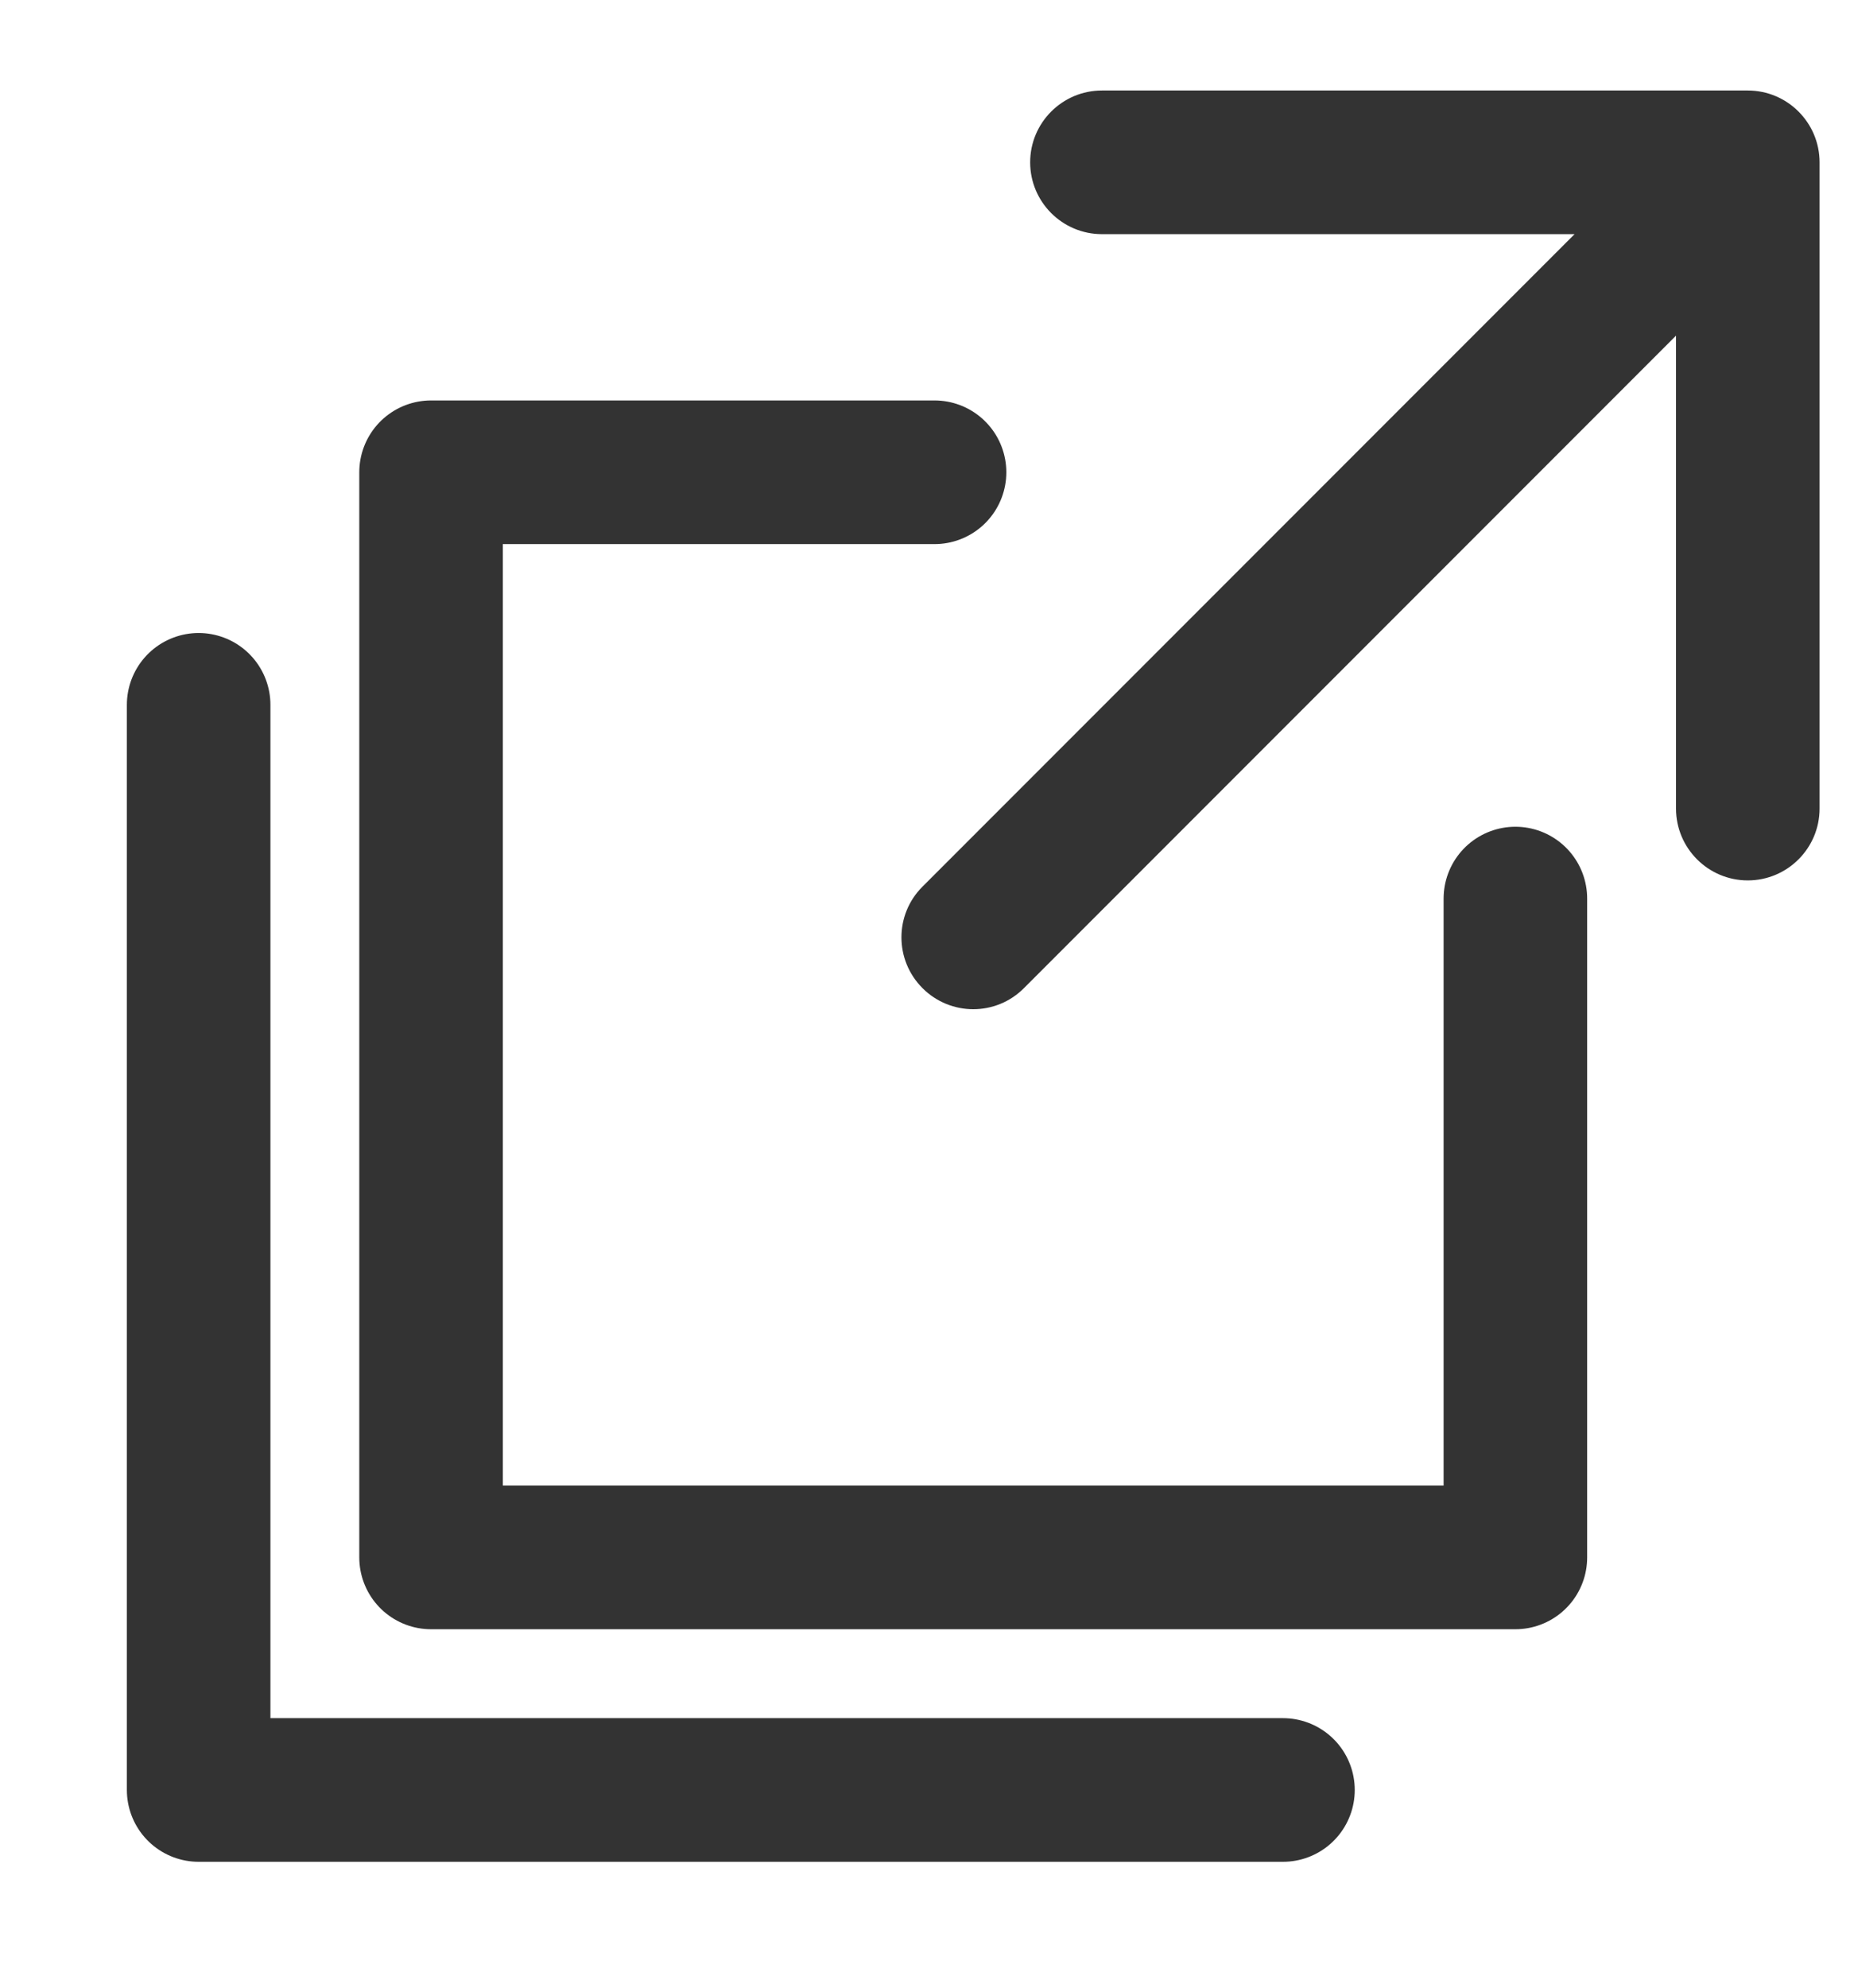
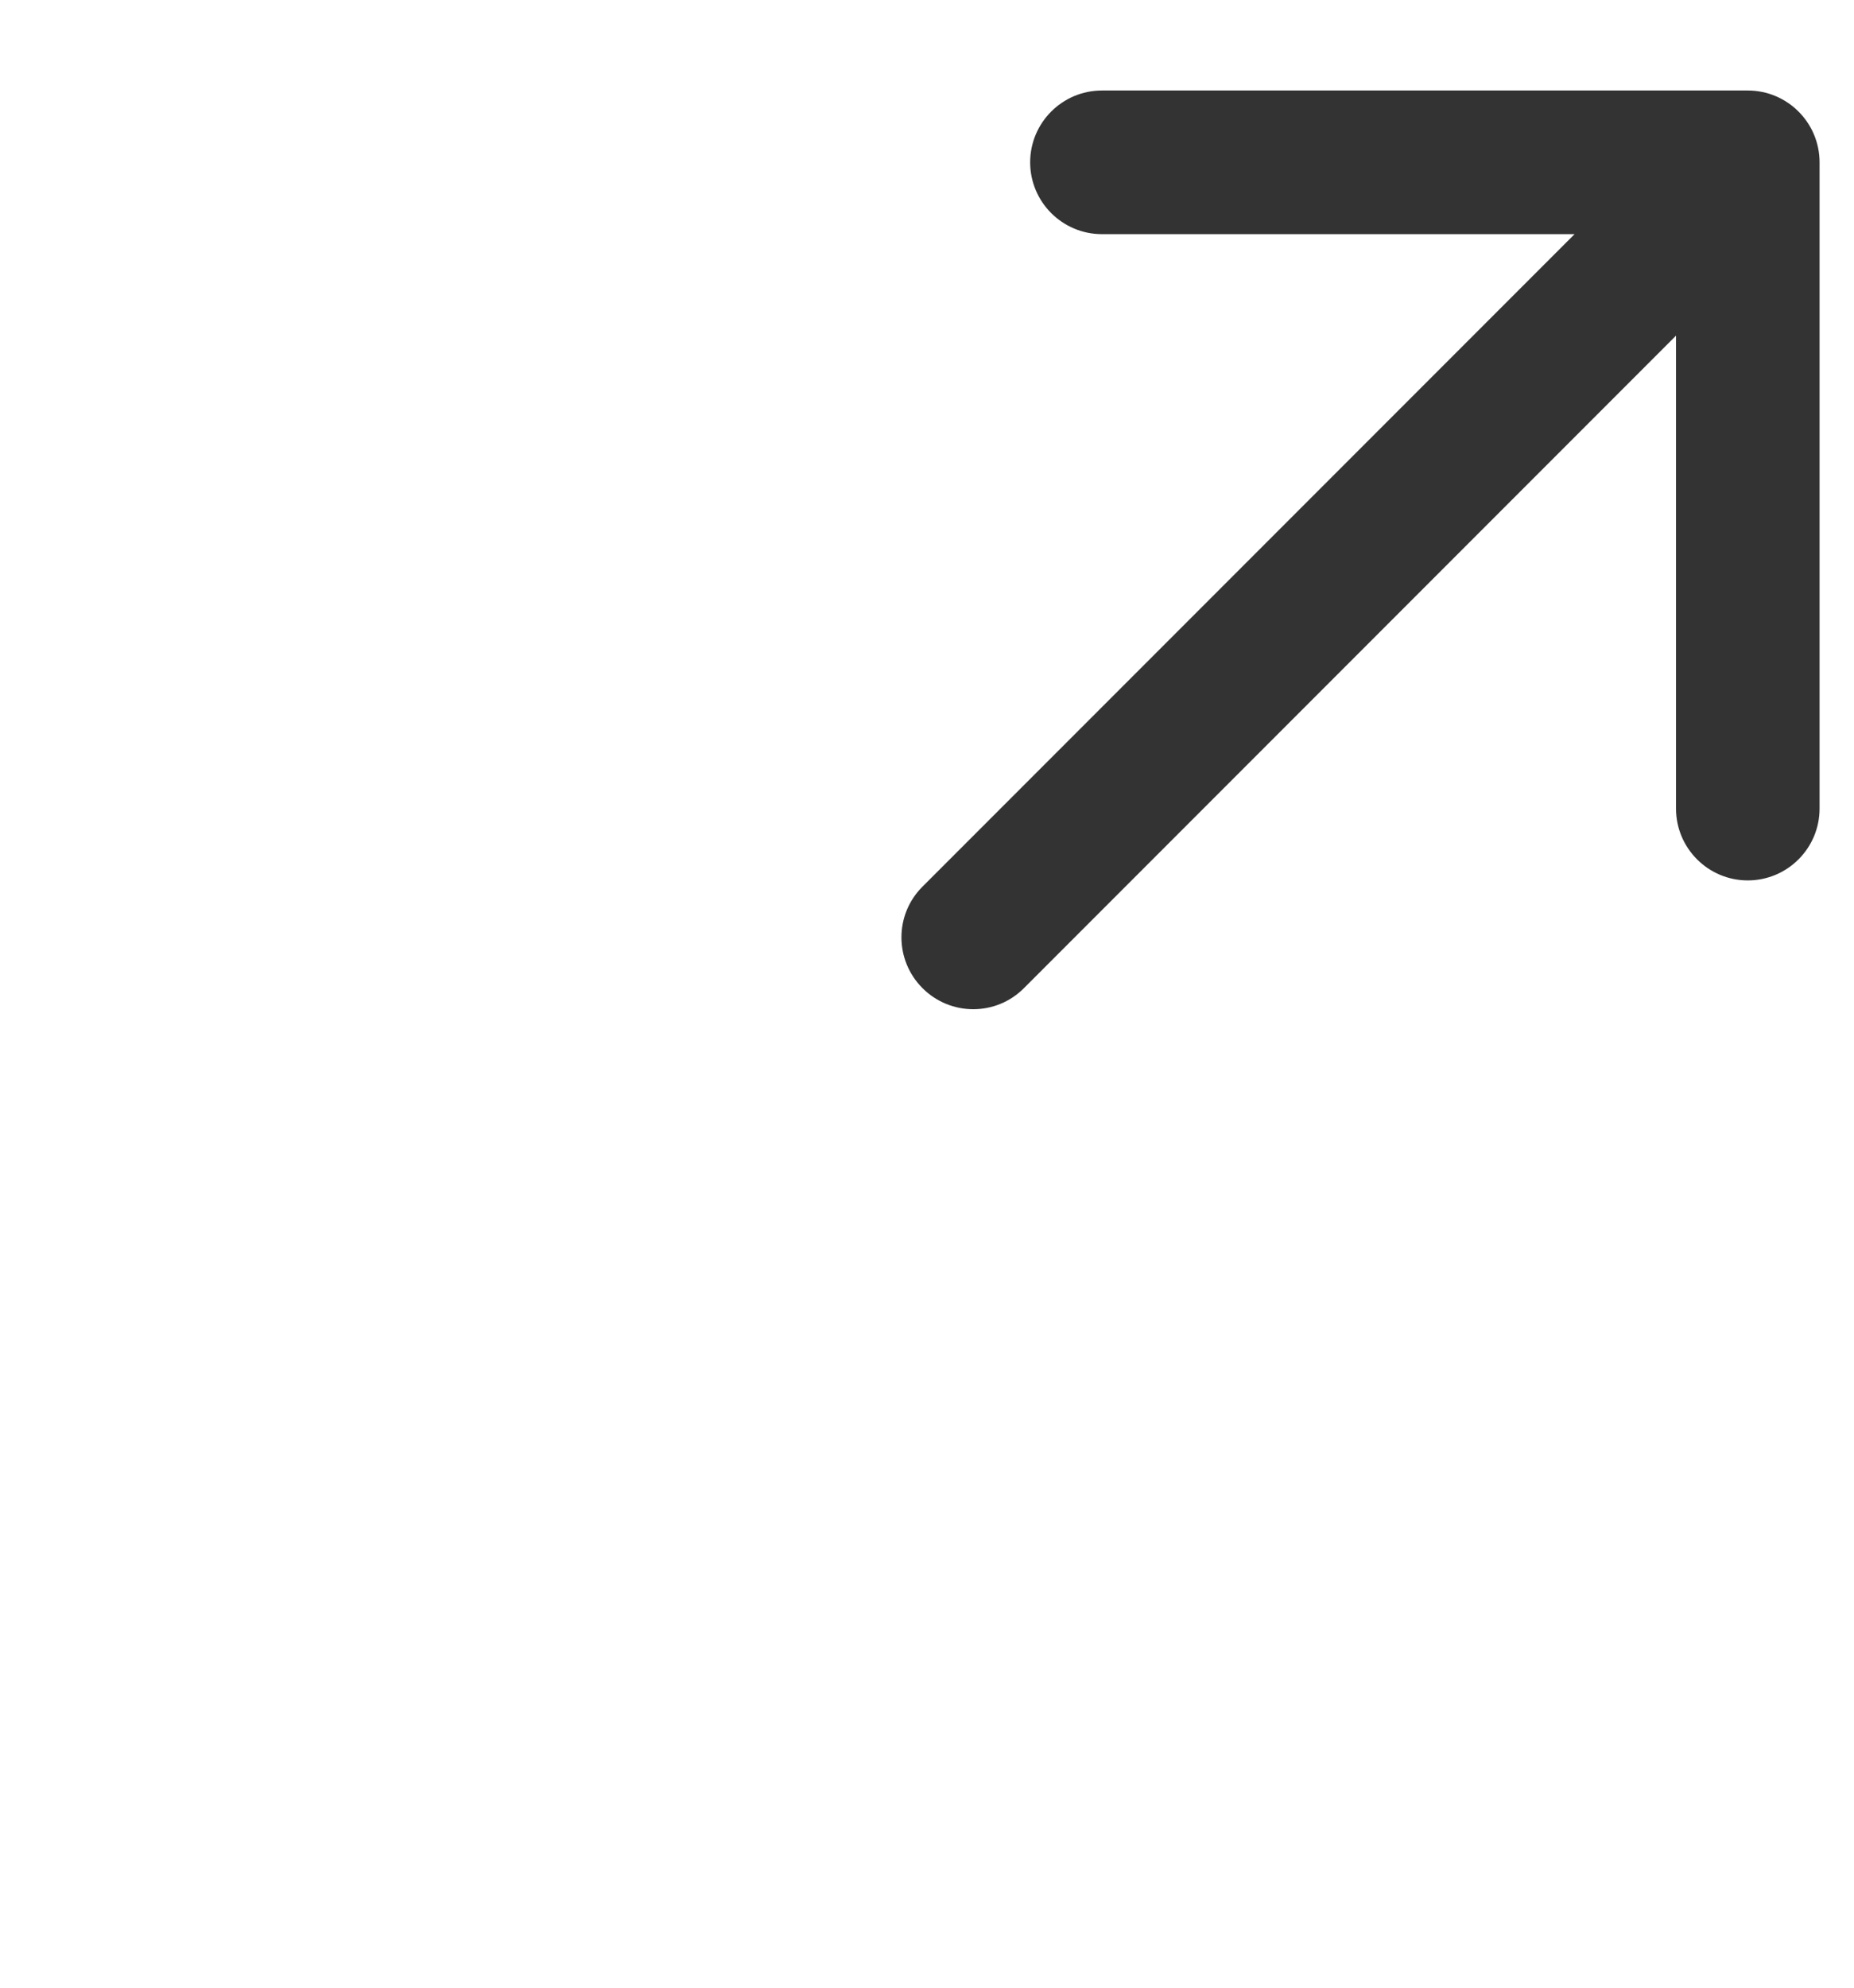
<svg xmlns="http://www.w3.org/2000/svg" width="14" height="15" viewBox="0 0 14 15" fill="none">
-   <path d="M6.966 6.691C6.754 6.902 6.754 7.245 6.966 7.457C7.178 7.669 7.521 7.669 7.732 7.457L6.966 6.691ZM13.74 1.225C13.74 0.926 13.497 0.683 13.198 0.683L8.321 0.683C8.022 0.683 7.779 0.926 7.779 1.225C7.779 1.524 8.022 1.767 8.321 1.767L12.656 1.767L12.656 6.102C12.656 6.401 12.899 6.644 13.198 6.644C13.497 6.644 13.74 6.401 13.74 6.102L13.74 1.225ZM7.732 7.457L13.581 1.608L12.815 0.842L6.966 6.691L7.732 7.457Z" fill="#333333" />
-   <path d="M11.443 6.781V11.753H3.255V3.564H7.057" stroke="#333333" stroke-width="1.084" stroke-linecap="round" stroke-linejoin="round" />
-   <path d="M9.688 13.508H1.5V5.319" stroke="#333333" stroke-width="1.084" stroke-linecap="round" stroke-linejoin="round" />
+   <path d="M6.966 6.691C6.754 6.902 6.754 7.245 6.966 7.457C7.178 7.669 7.521 7.669 7.732 7.457ZM13.74 1.225C13.74 0.926 13.497 0.683 13.198 0.683L8.321 0.683C8.022 0.683 7.779 0.926 7.779 1.225C7.779 1.524 8.022 1.767 8.321 1.767L12.656 1.767L12.656 6.102C12.656 6.401 12.899 6.644 13.198 6.644C13.497 6.644 13.74 6.401 13.74 6.102L13.74 1.225ZM7.732 7.457L13.581 1.608L12.815 0.842L6.966 6.691L7.732 7.457Z" fill="#333333" />
</svg>